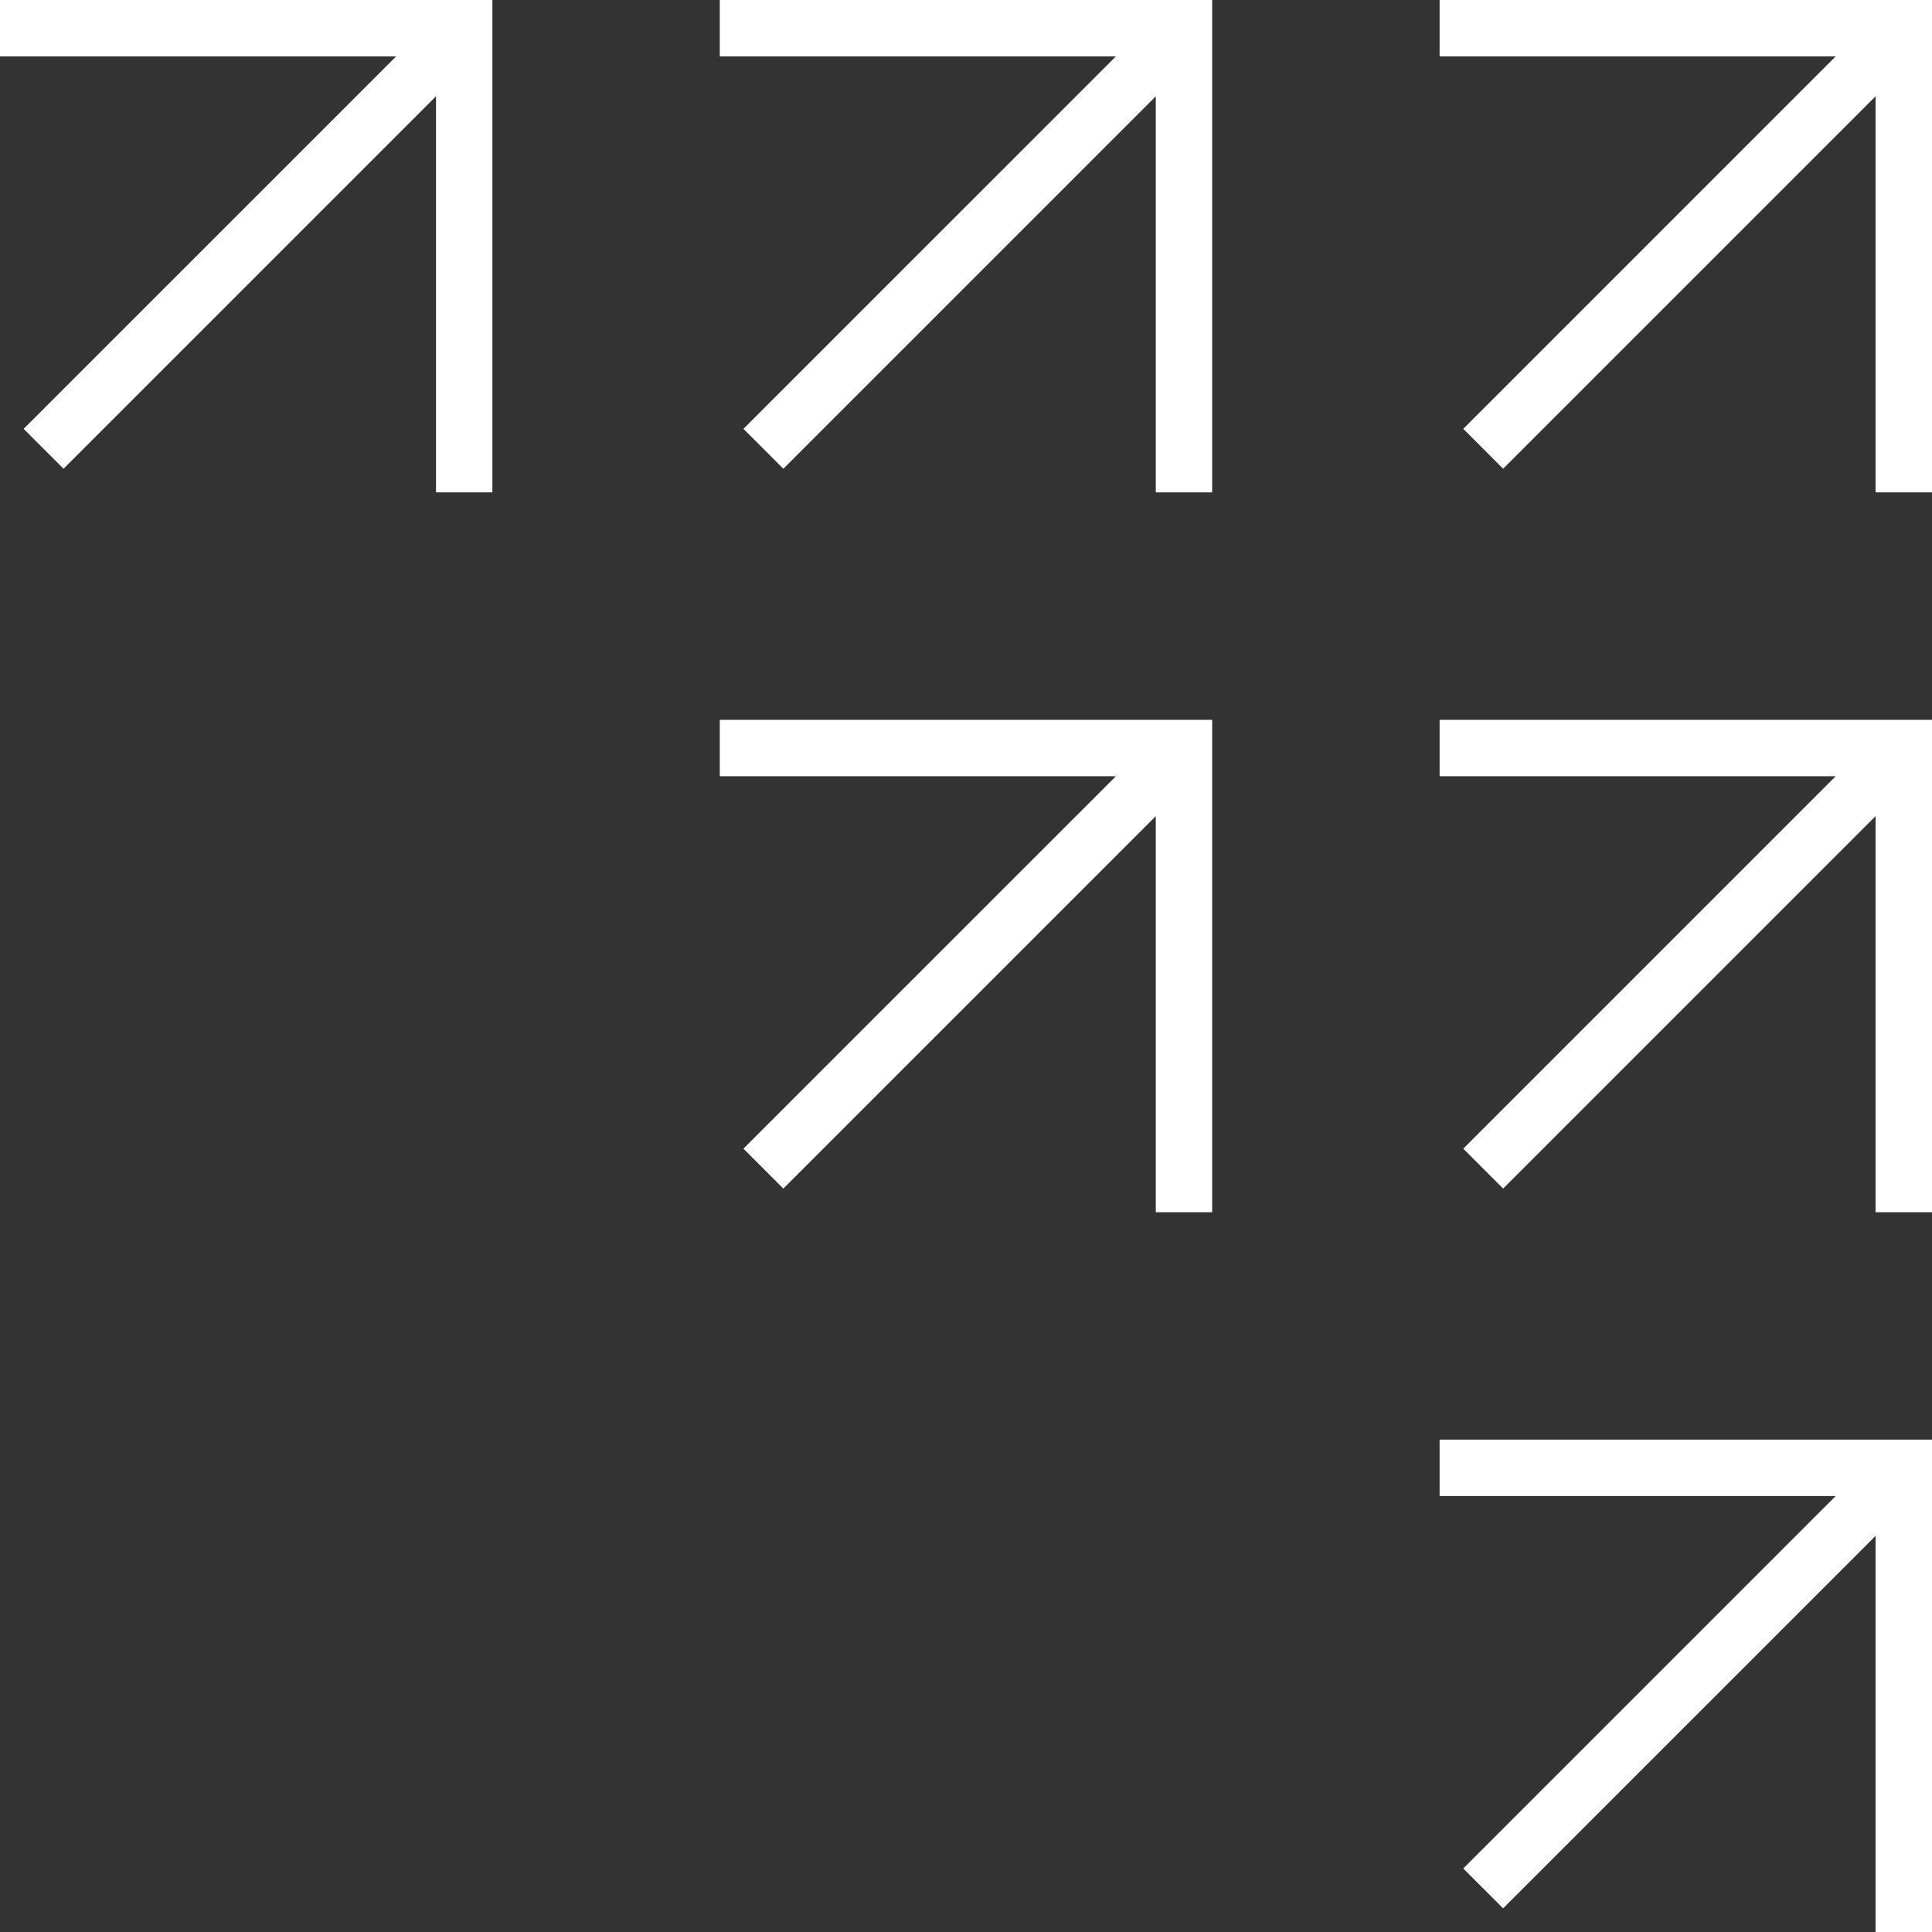
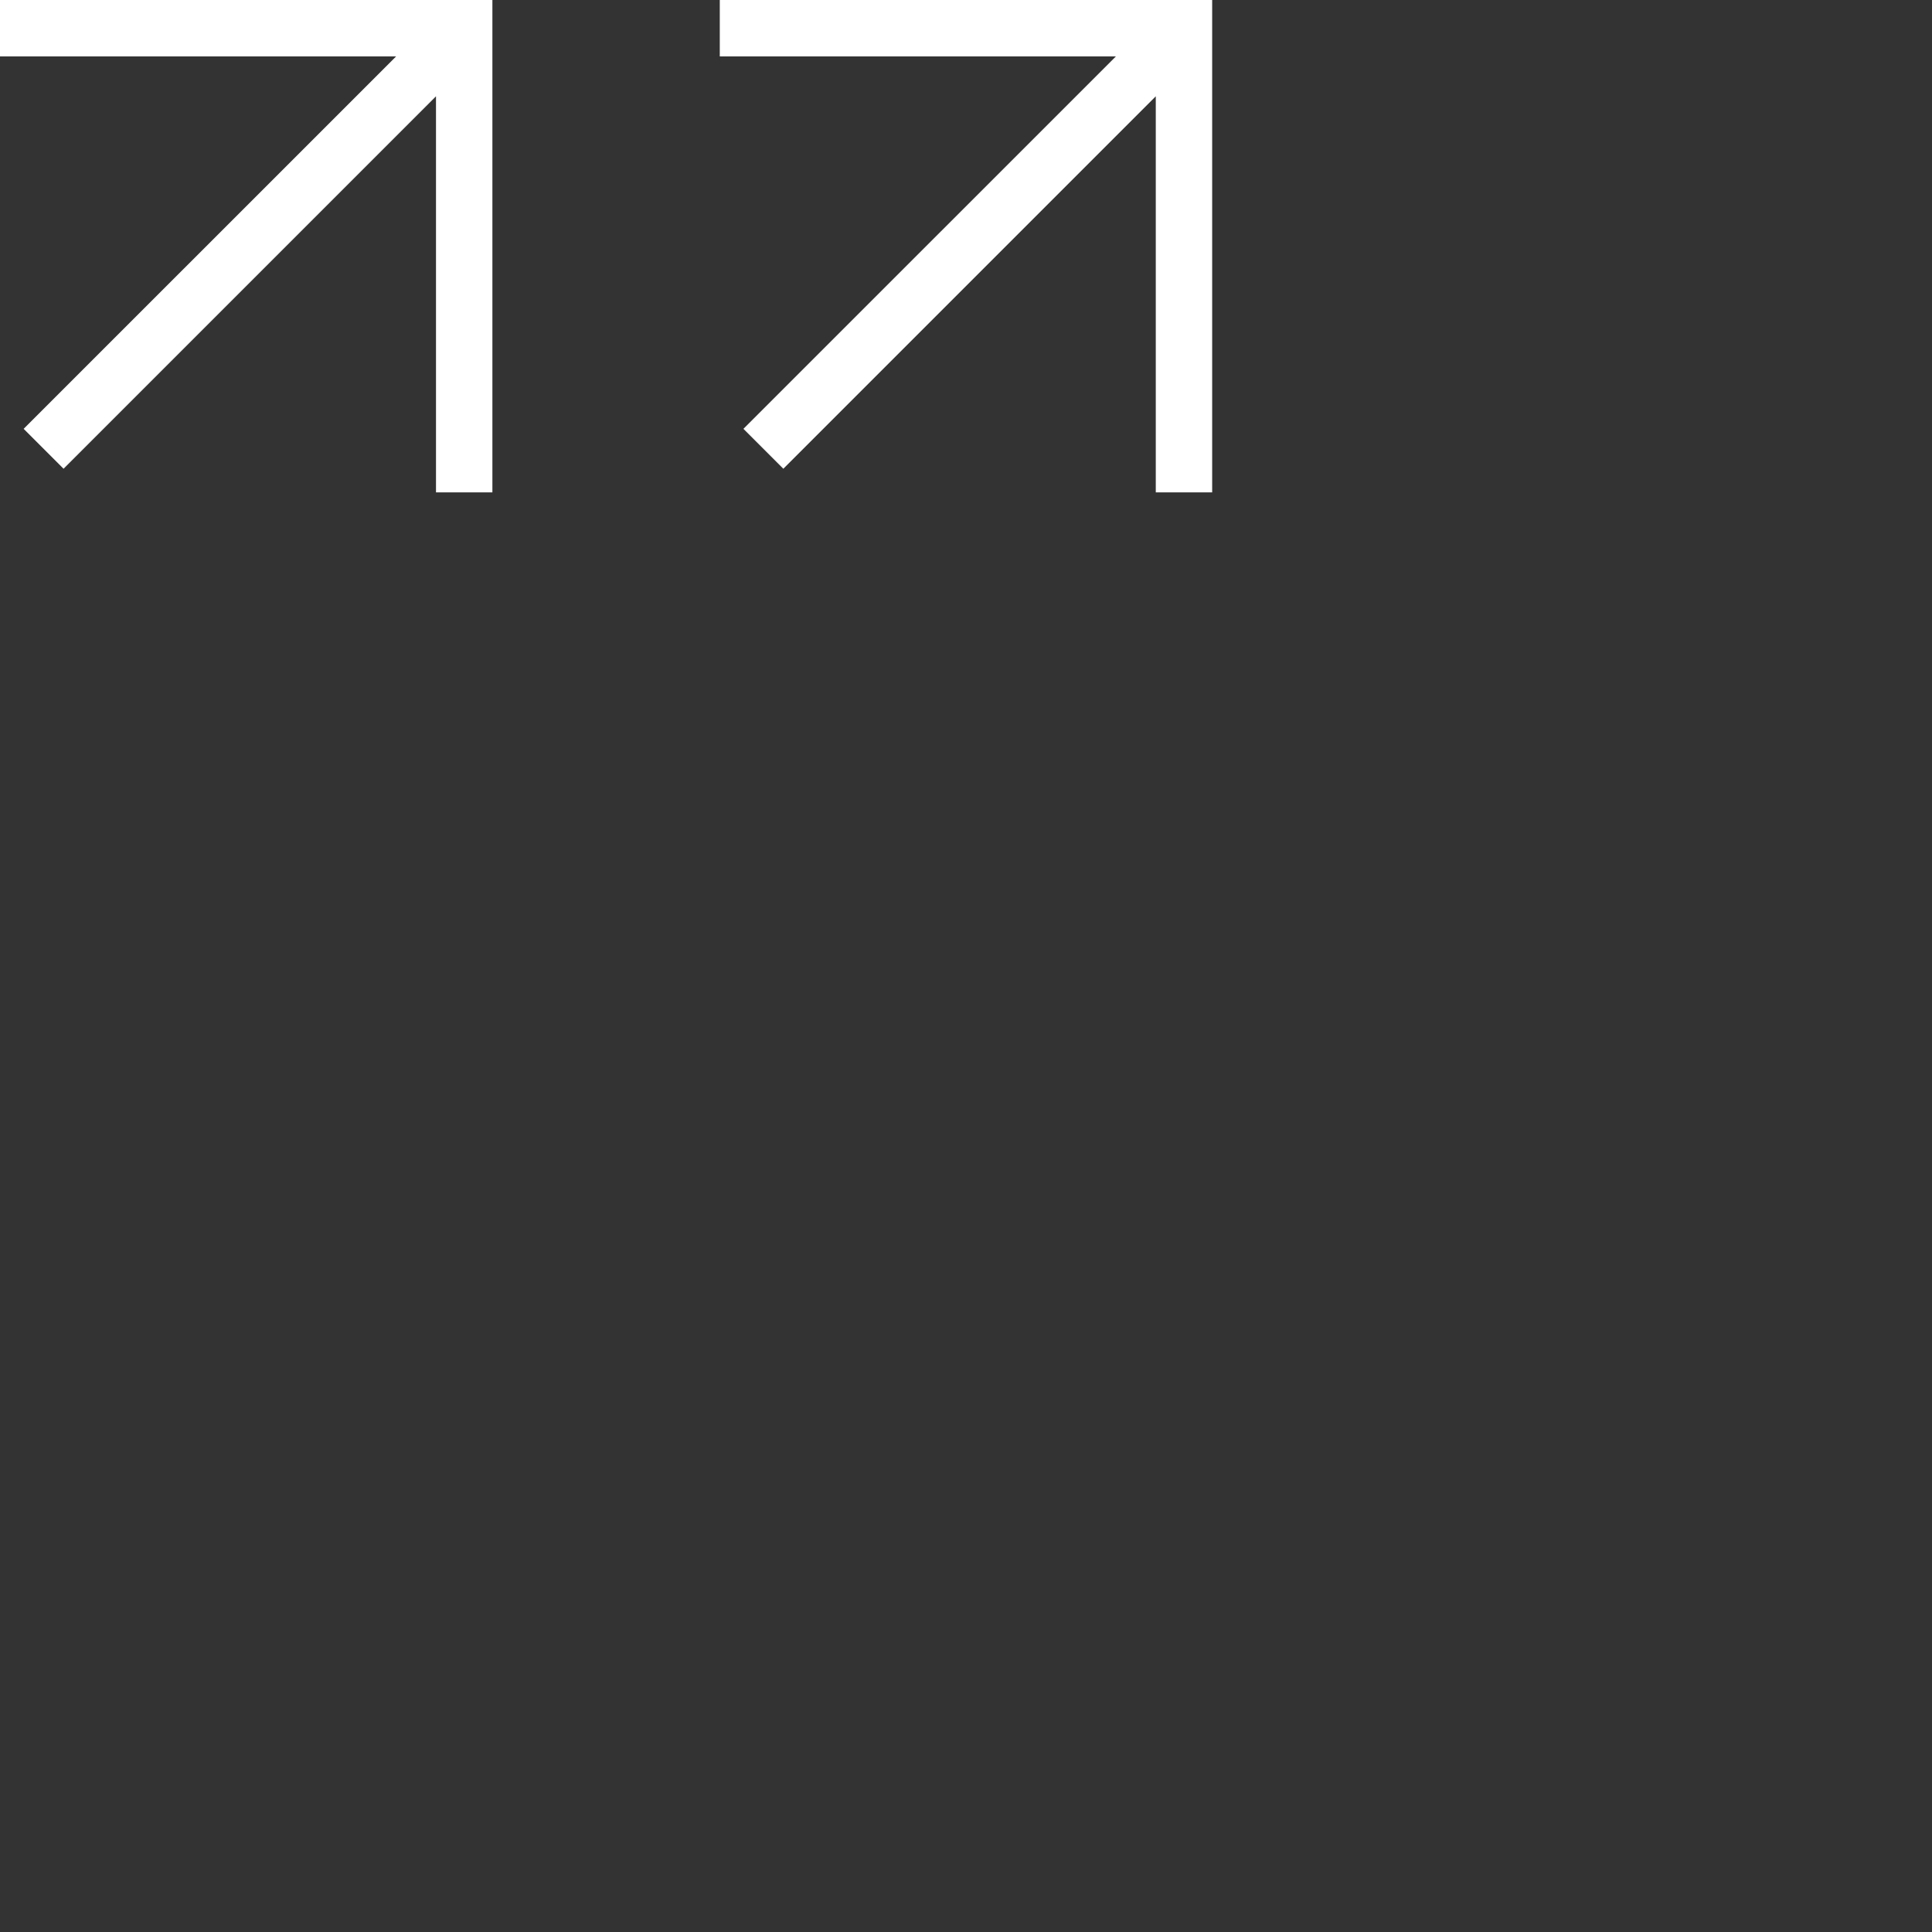
<svg xmlns="http://www.w3.org/2000/svg" id="Layer_1" data-name="Layer 1" viewBox="0 0 437.14 437.15">
  <rect x="0" y="0" width="437.14" height="437.15" fill="#333333" stroke="none" />
  <defs>
    <style>      .cls-1 {        fill: #fff;      }    </style>
  </defs>
-   <polygon class="cls-1" points="162.86 175.64 252.48 175.64 168.21 259.9 177.24 268.93 261.51 184.66 261.51 274.28 274.27 274.28 274.27 162.87 162.86 162.87 162.86 175.64" />
-   <polygon class="cls-1" points="325.73 162.87 325.73 175.64 415.34 175.64 331.08 259.9 340.1 268.93 424.37 184.66 424.37 274.28 437.14 274.28 437.14 162.87 325.73 162.87" />
-   <polygon class="cls-1" points="325.73 338.5 415.35 338.5 331.08 422.77 340.1 431.79 424.37 347.52 424.37 437.15 437.14 437.15 437.14 325.73 325.73 325.73 325.73 338.5" />
  <polygon class="cls-1" points="0 12.77 89.62 12.77 5.35 97.03 14.38 106.06 98.65 21.79 98.65 111.41 111.41 111.41 111.41 0 0 0 0 12.77" />
  <polygon class="cls-1" points="162.86 12.77 252.48 12.77 168.21 97.03 177.24 106.06 261.51 21.79 261.51 111.41 274.27 111.41 274.27 0 162.86 0 162.86 12.77" />
-   <polygon class="cls-1" points="325.73 0 325.73 12.77 415.34 12.77 331.08 97.03 340.1 106.06 424.37 21.79 424.37 111.41 437.14 111.41 437.14 0 325.73 0" />
</svg>